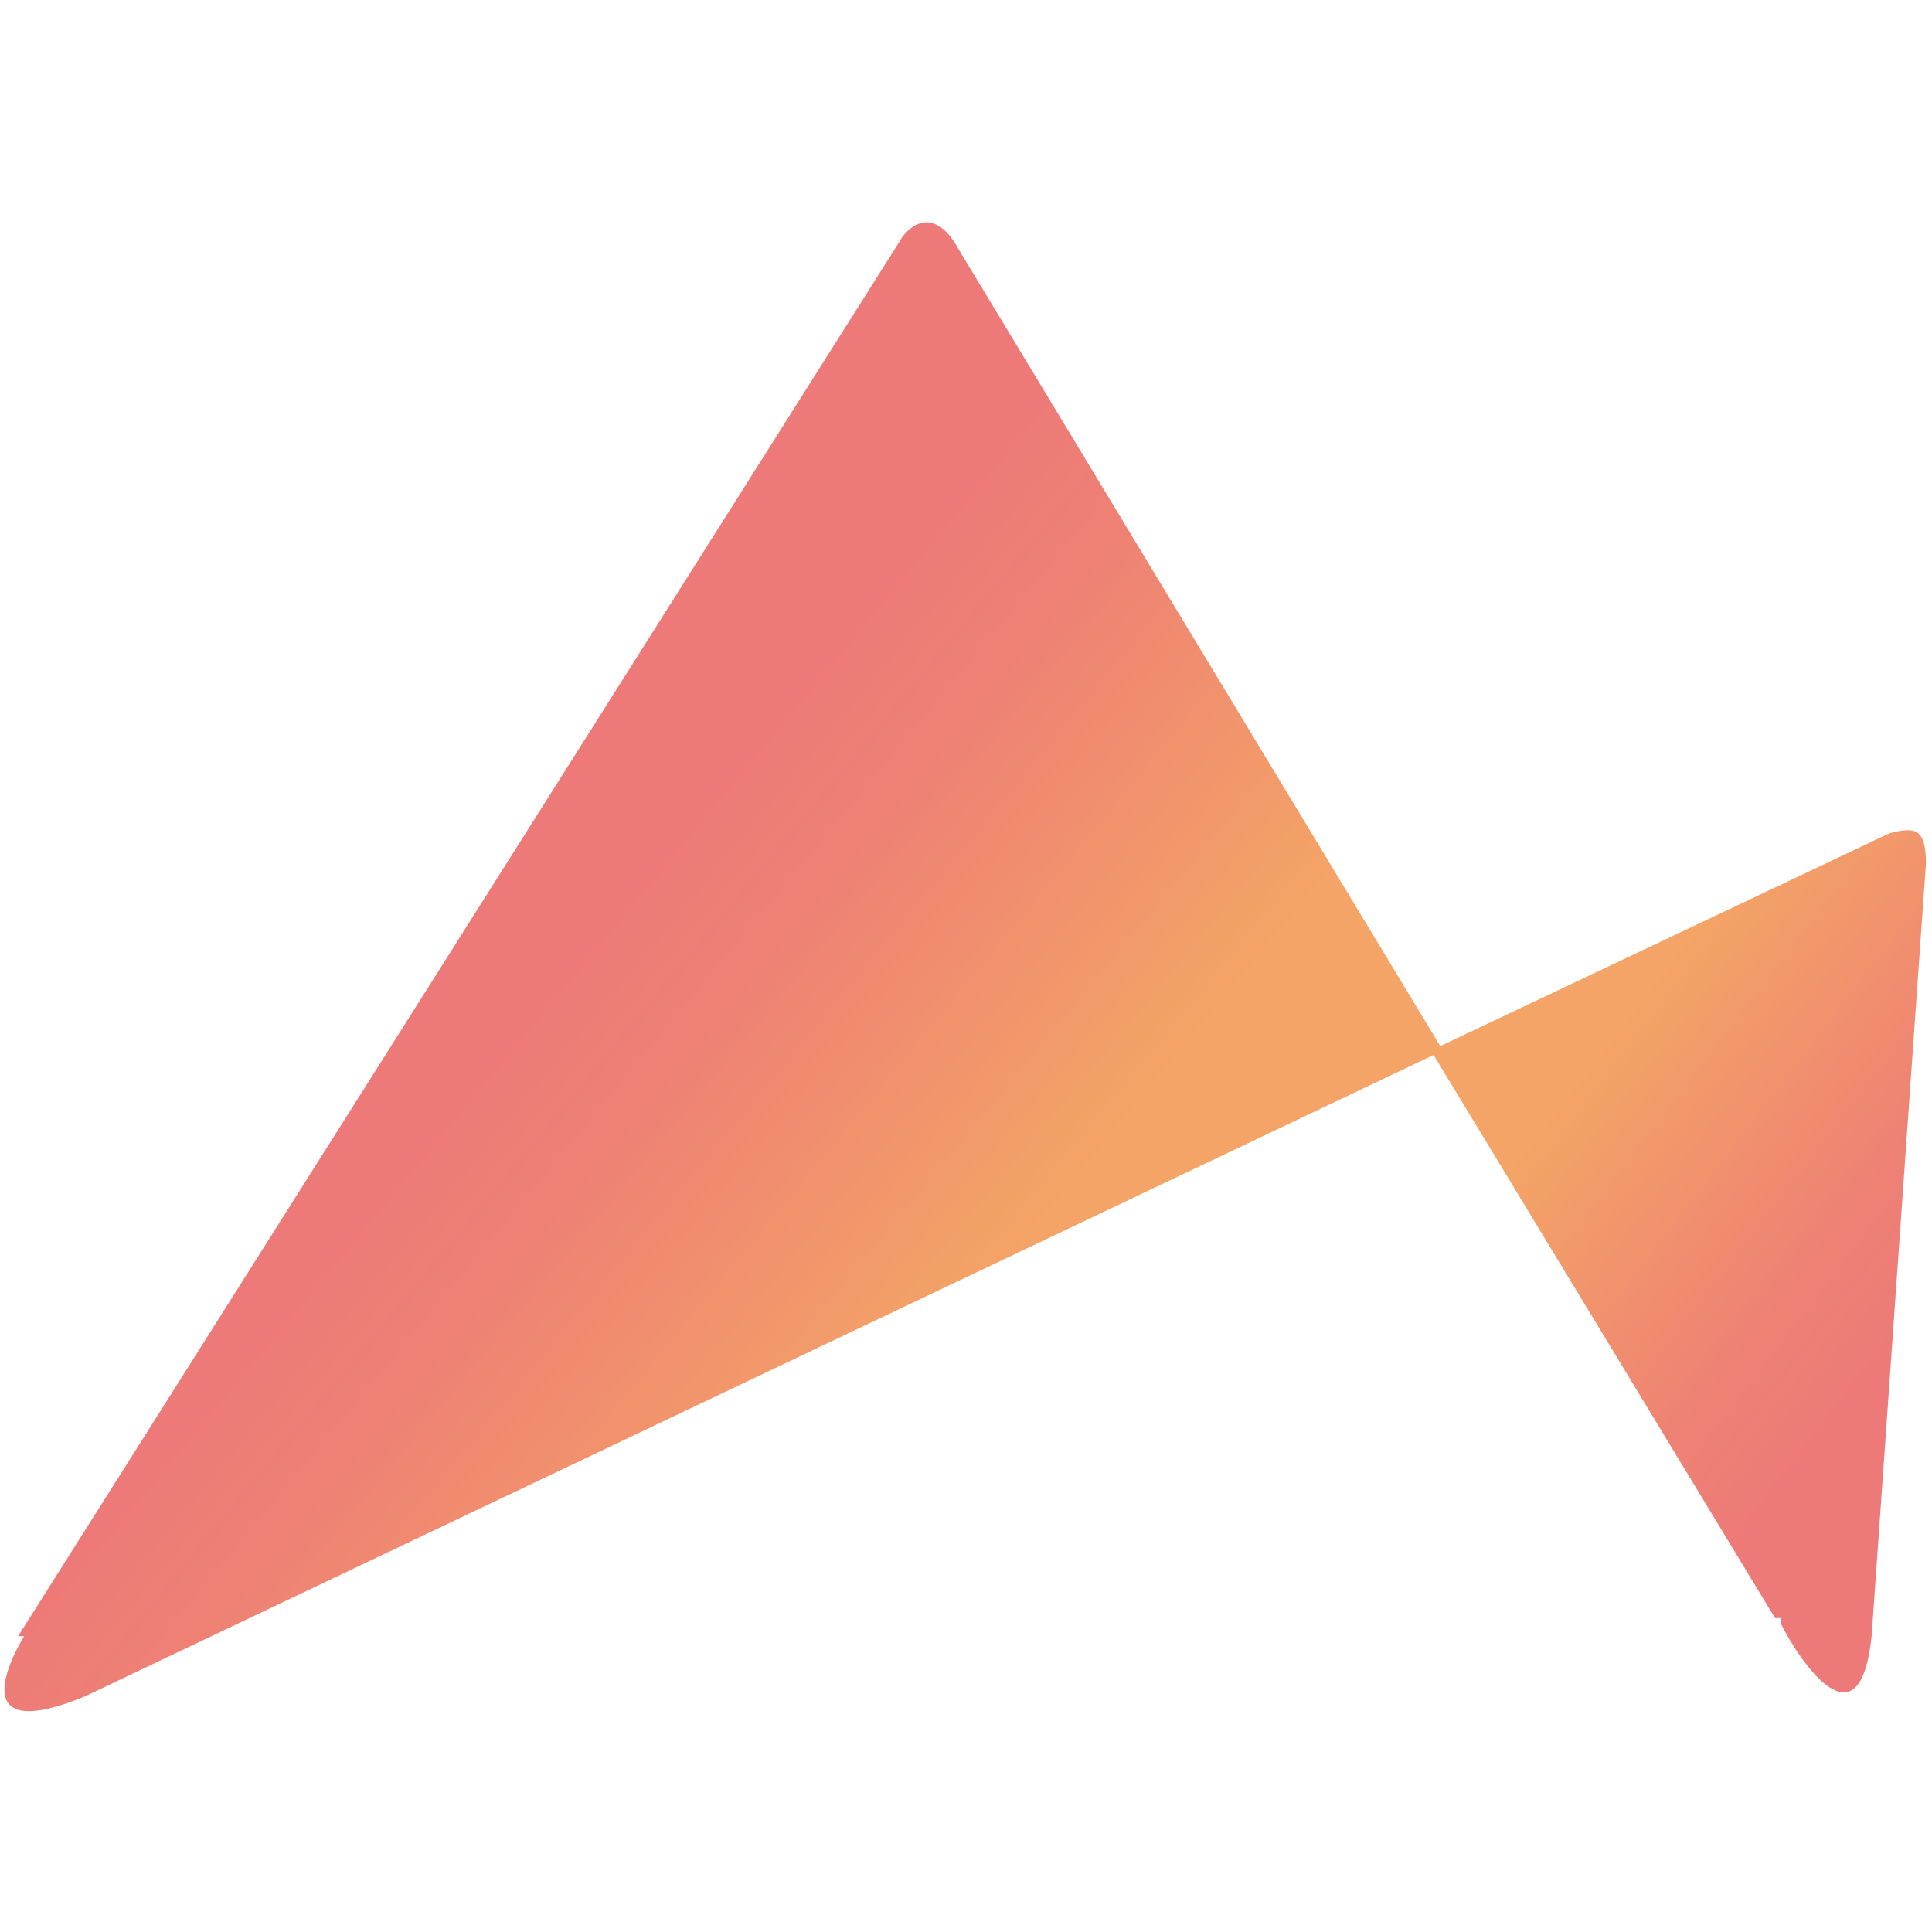
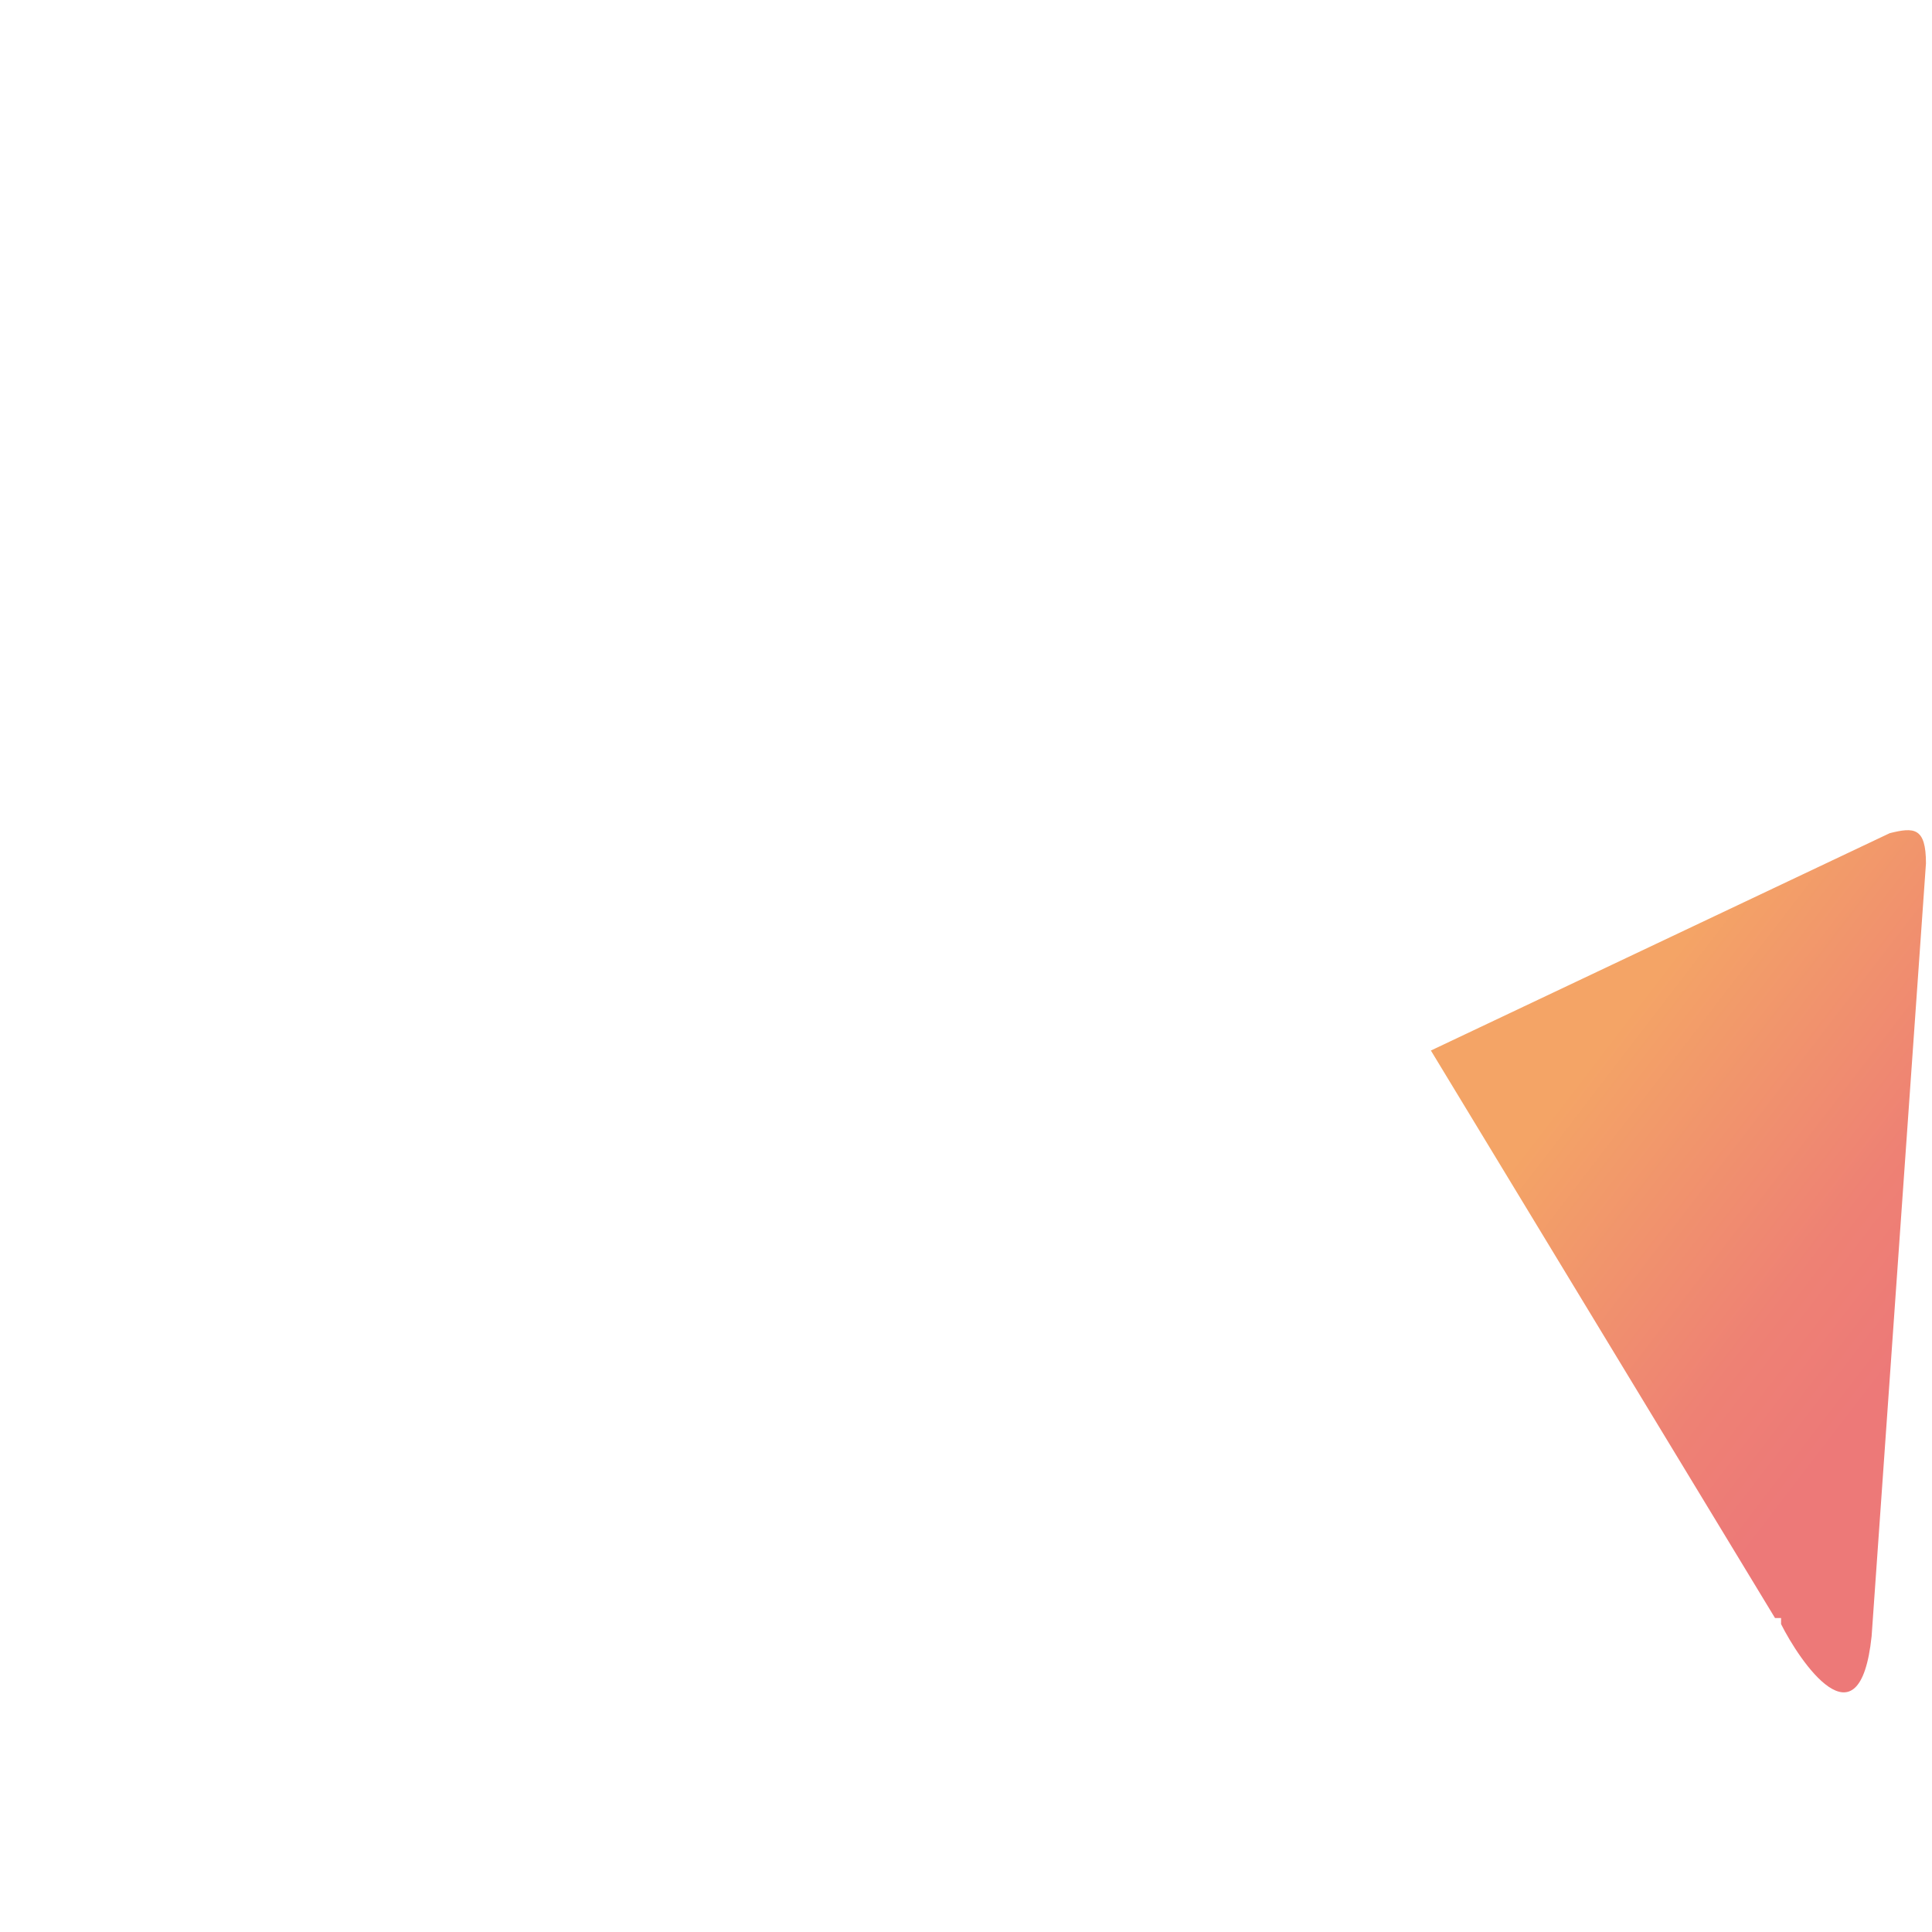
<svg xmlns="http://www.w3.org/2000/svg" id="_レイヤー_1" version="1.1" viewBox="0 0 32 32">
  <defs>
    <style>
      .st0 {
        fill: url(#_名称未設定グラデーション_2);
      }

      .st1 {
        fill: url(#_名称未設定グラデーション);
      }
    </style>
    <linearGradient id="_名称未設定グラデーション" data-name="名称未設定グラデーション" x1="15.5" y1="9.6" x2="8.5" y2="15.4" gradientTransform="translate(0 32) scale(1 -1)" gradientUnits="userSpaceOnUse">
      <stop offset="0" stop-color="#f4a466" />
      <stop offset=".2" stop-color="#f29a6a" />
      <stop offset=".7" stop-color="#ee8174" />
      <stop offset="1" stop-color="#ed7978" />
    </linearGradient>
    <linearGradient id="_名称未設定グラデーション_2" data-name="名称未設定グラデーション 2" x1="26.5" y1="14.6" x2="32.1" y2="10.3" gradientTransform="translate(0 32) scale(1 -1)" gradientUnits="userSpaceOnUse">
      <stop offset="0" stop-color="#f4a466" />
      <stop offset=".2" stop-color="#f29a6a" />
      <stop offset=".7" stop-color="#ee8174" />
      <stop offset="1" stop-color="#ed7978" />
    </linearGradient>
  </defs>
-   <path class="st1" d="M.3,27.1L14.9,4c.1-.2.5-.6.9,0l8.1,13.4L1.4,28.1c-2.2.9-1-1-1-1h0Z" />
  <path class="st0" d="M29.5,26.9h0c.3.6,1.3,2.1,1.5.2h0l.9-12.8h0c0-.6-.2-.6-.6-.5l-7.6,3.6,5.7,9.4h.1Z" />
</svg>